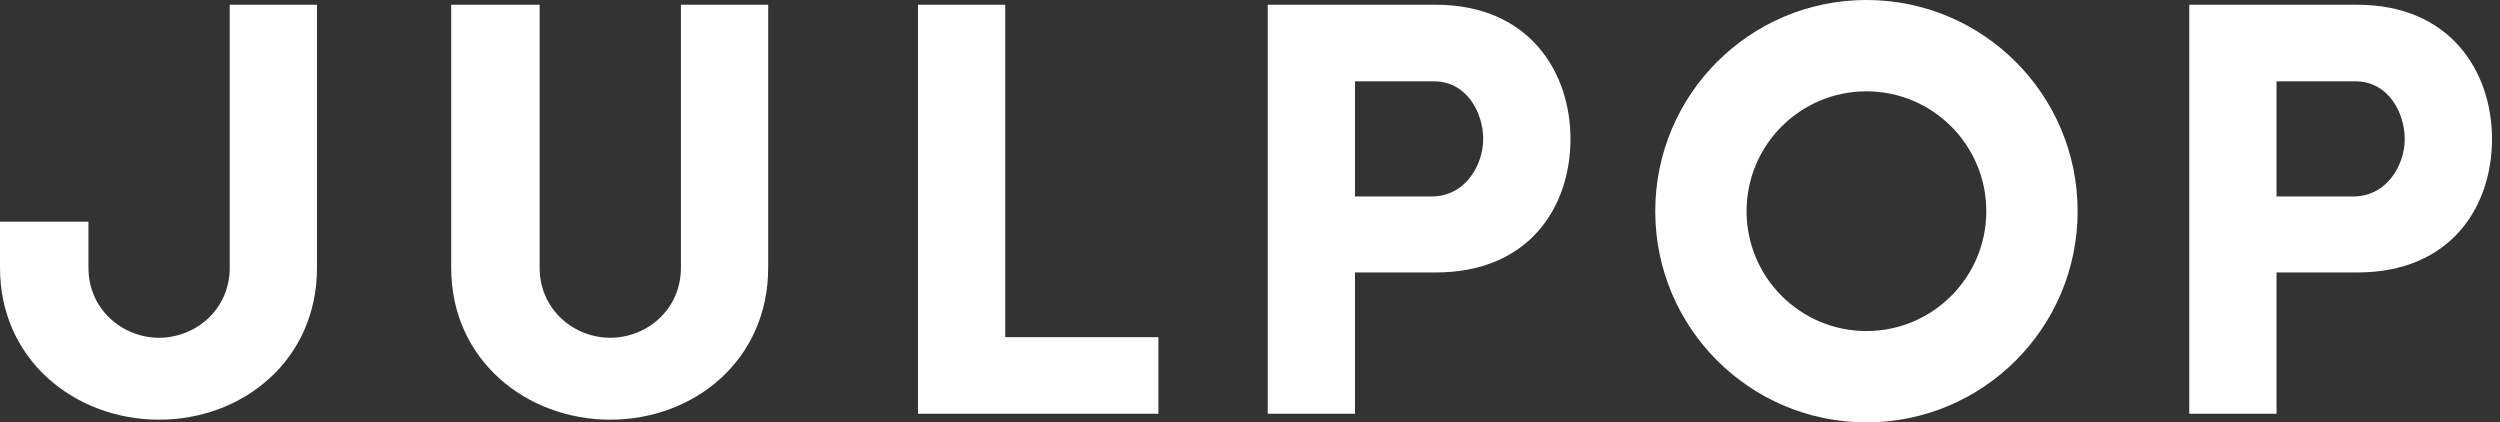
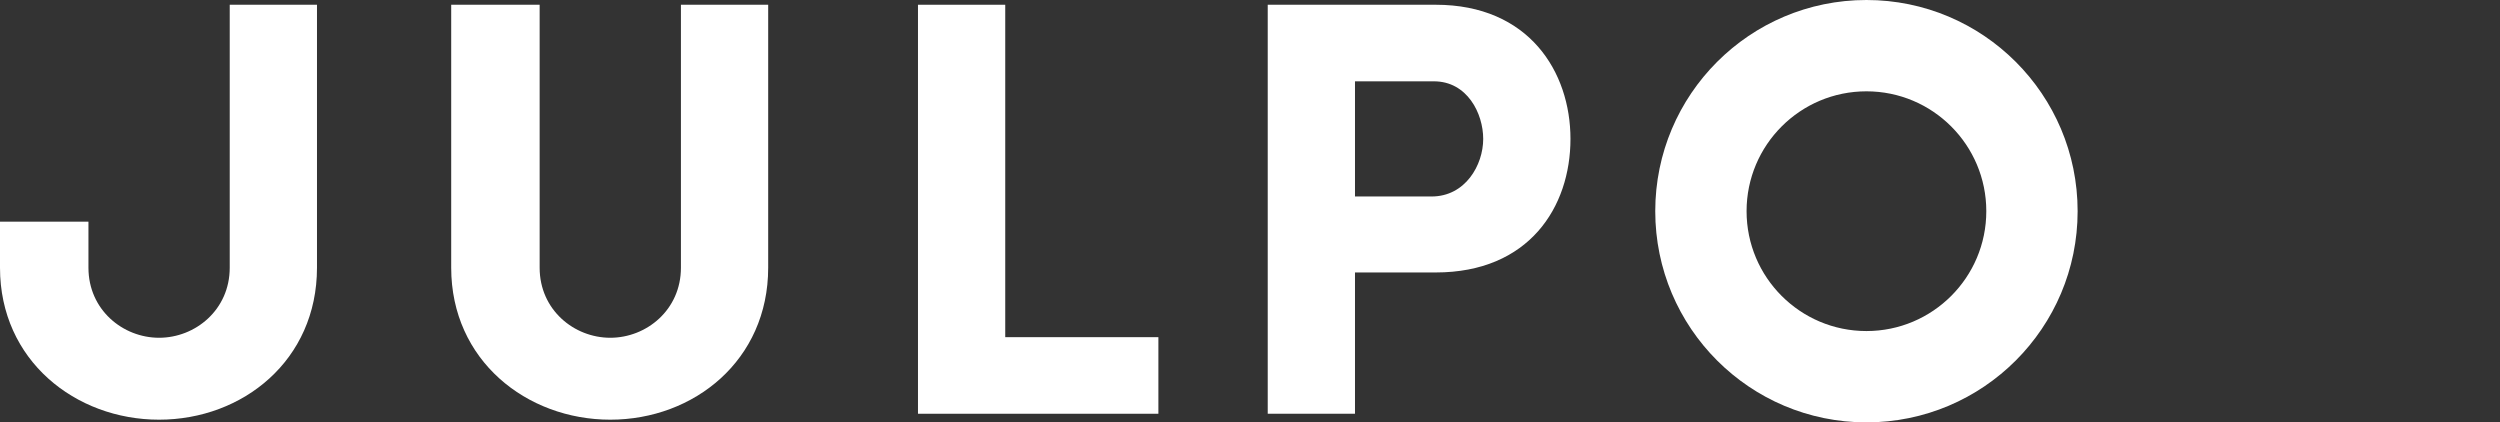
<svg xmlns="http://www.w3.org/2000/svg" fill="none" viewBox="0 0 219 37" height="37" width="219">
  <rect x="0" y="0" width="219" height="37" fill="#333333" stroke="none" />
-   <path fill="white" d="M206.34 7.124H199.424V17.212H206.132C209.096 17.212 210.656 14.456 210.656 12.168C210.656 9.932 209.252 7.124 206.34 7.124ZM191.78 36.244V0.416H206.496C214.66 0.416 218.3 6.292 218.3 12.168C218.3 18.148 214.66 23.868 206.496 23.868H199.424V36.244H191.78Z" />
  <path fill="white" d="M174 18.5C174 12.701 169.299 8 163.5 8C157.701 8 153 12.701 153 18.5C153 24.299 157.701 29 163.5 29V37C153.283 37 145 28.717 145 18.5C145 8.283 153.283 0 163.5 0C173.717 0 182 8.283 182 18.5C182 28.717 173.717 37 163.5 37V29C169.299 29 174 24.299 174 18.5Z" />
  <path fill="white" d="M125.613 7.124H118.697V17.212H125.405C128.369 17.212 129.929 14.456 129.929 12.168C129.929 9.932 128.525 7.124 125.613 7.124ZM111.053 36.244V0.416H125.769C133.933 0.416 137.573 6.292 137.573 12.168C137.573 18.148 133.933 23.868 125.769 23.868H118.697V36.244H111.053Z" />
  <path fill="white" d="M80.415 36.244V0.416H88.059V29.536H101.475V36.244H80.415Z" />
  <path fill="white" d="M53.461 29.588C56.633 29.588 59.649 27.144 59.649 23.452V0.416H67.293V23.452C67.293 31.564 60.793 36.764 53.461 36.764C46.129 36.764 39.525 31.564 39.525 23.452V0.416H47.273V23.452C47.273 27.144 50.289 29.588 53.461 29.588Z" />
  <path fill="white" d="M13.936 29.588C17.108 29.588 20.124 27.144 20.124 23.452V0.416H27.768V23.452C27.768 31.564 21.268 36.764 13.936 36.764C6.604 36.764 0 31.564 0 23.452V19.416H7.748V23.452C7.748 27.144 10.764 29.588 13.936 29.588Z" />
</svg>